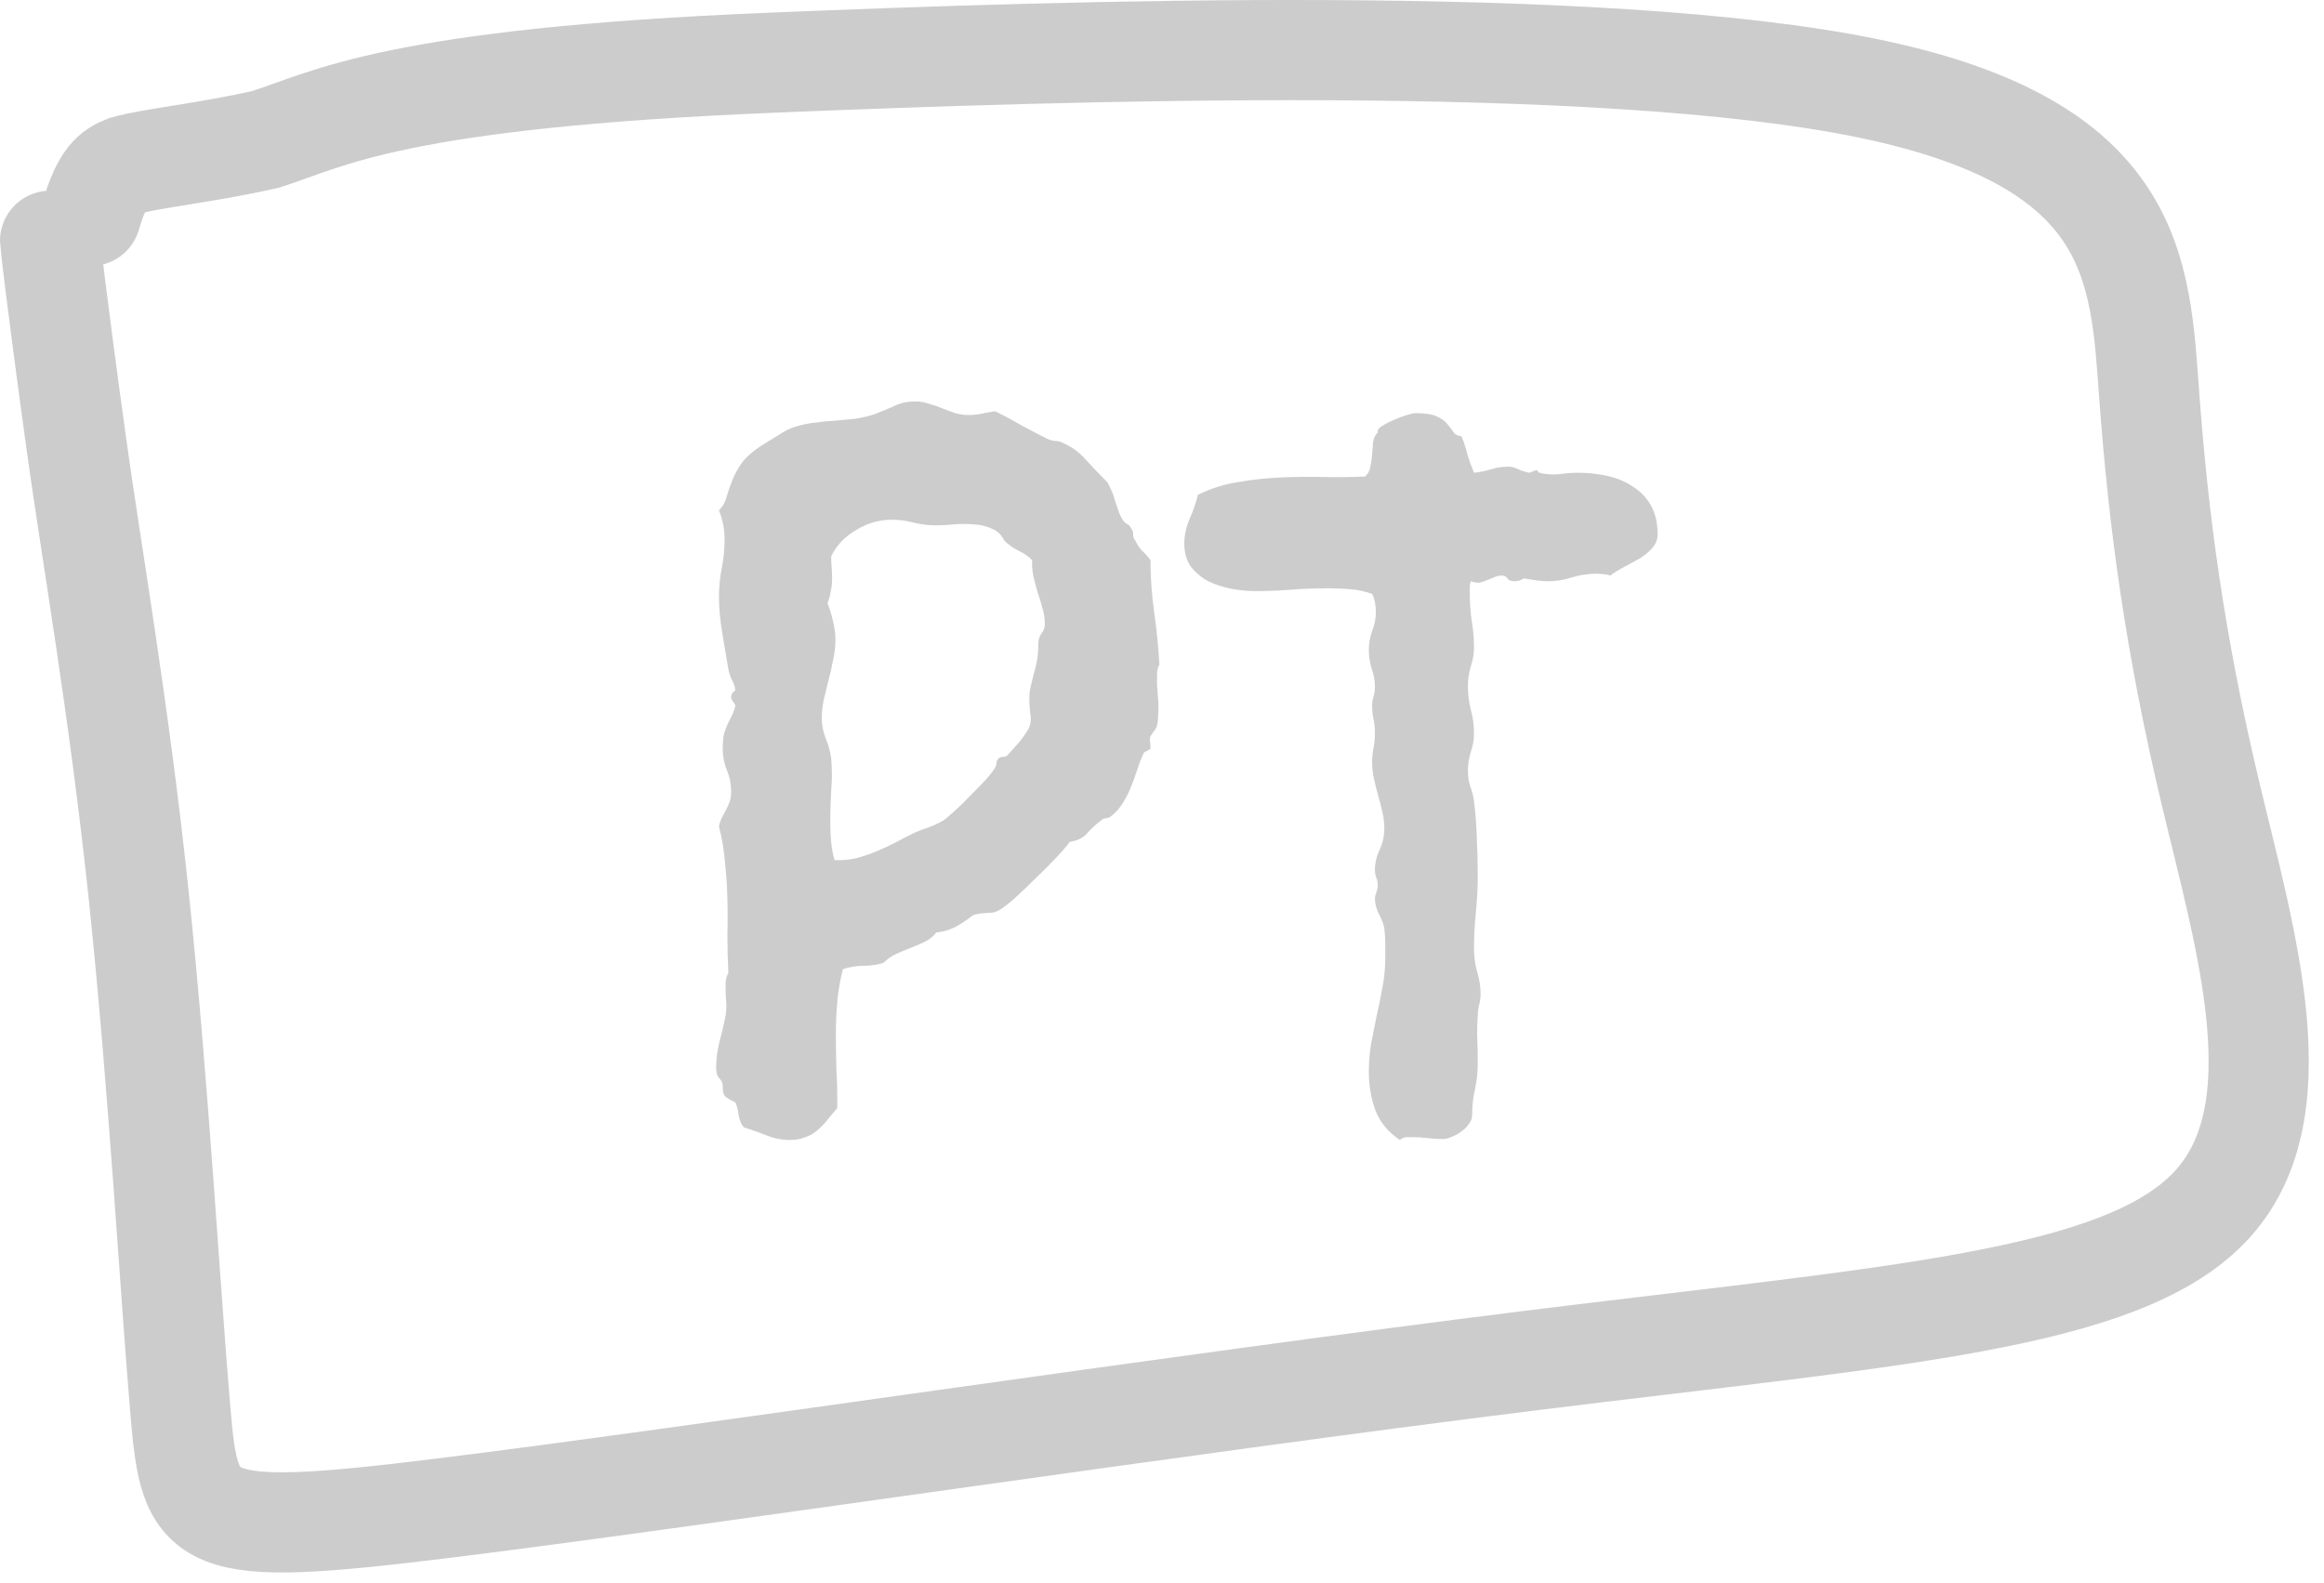
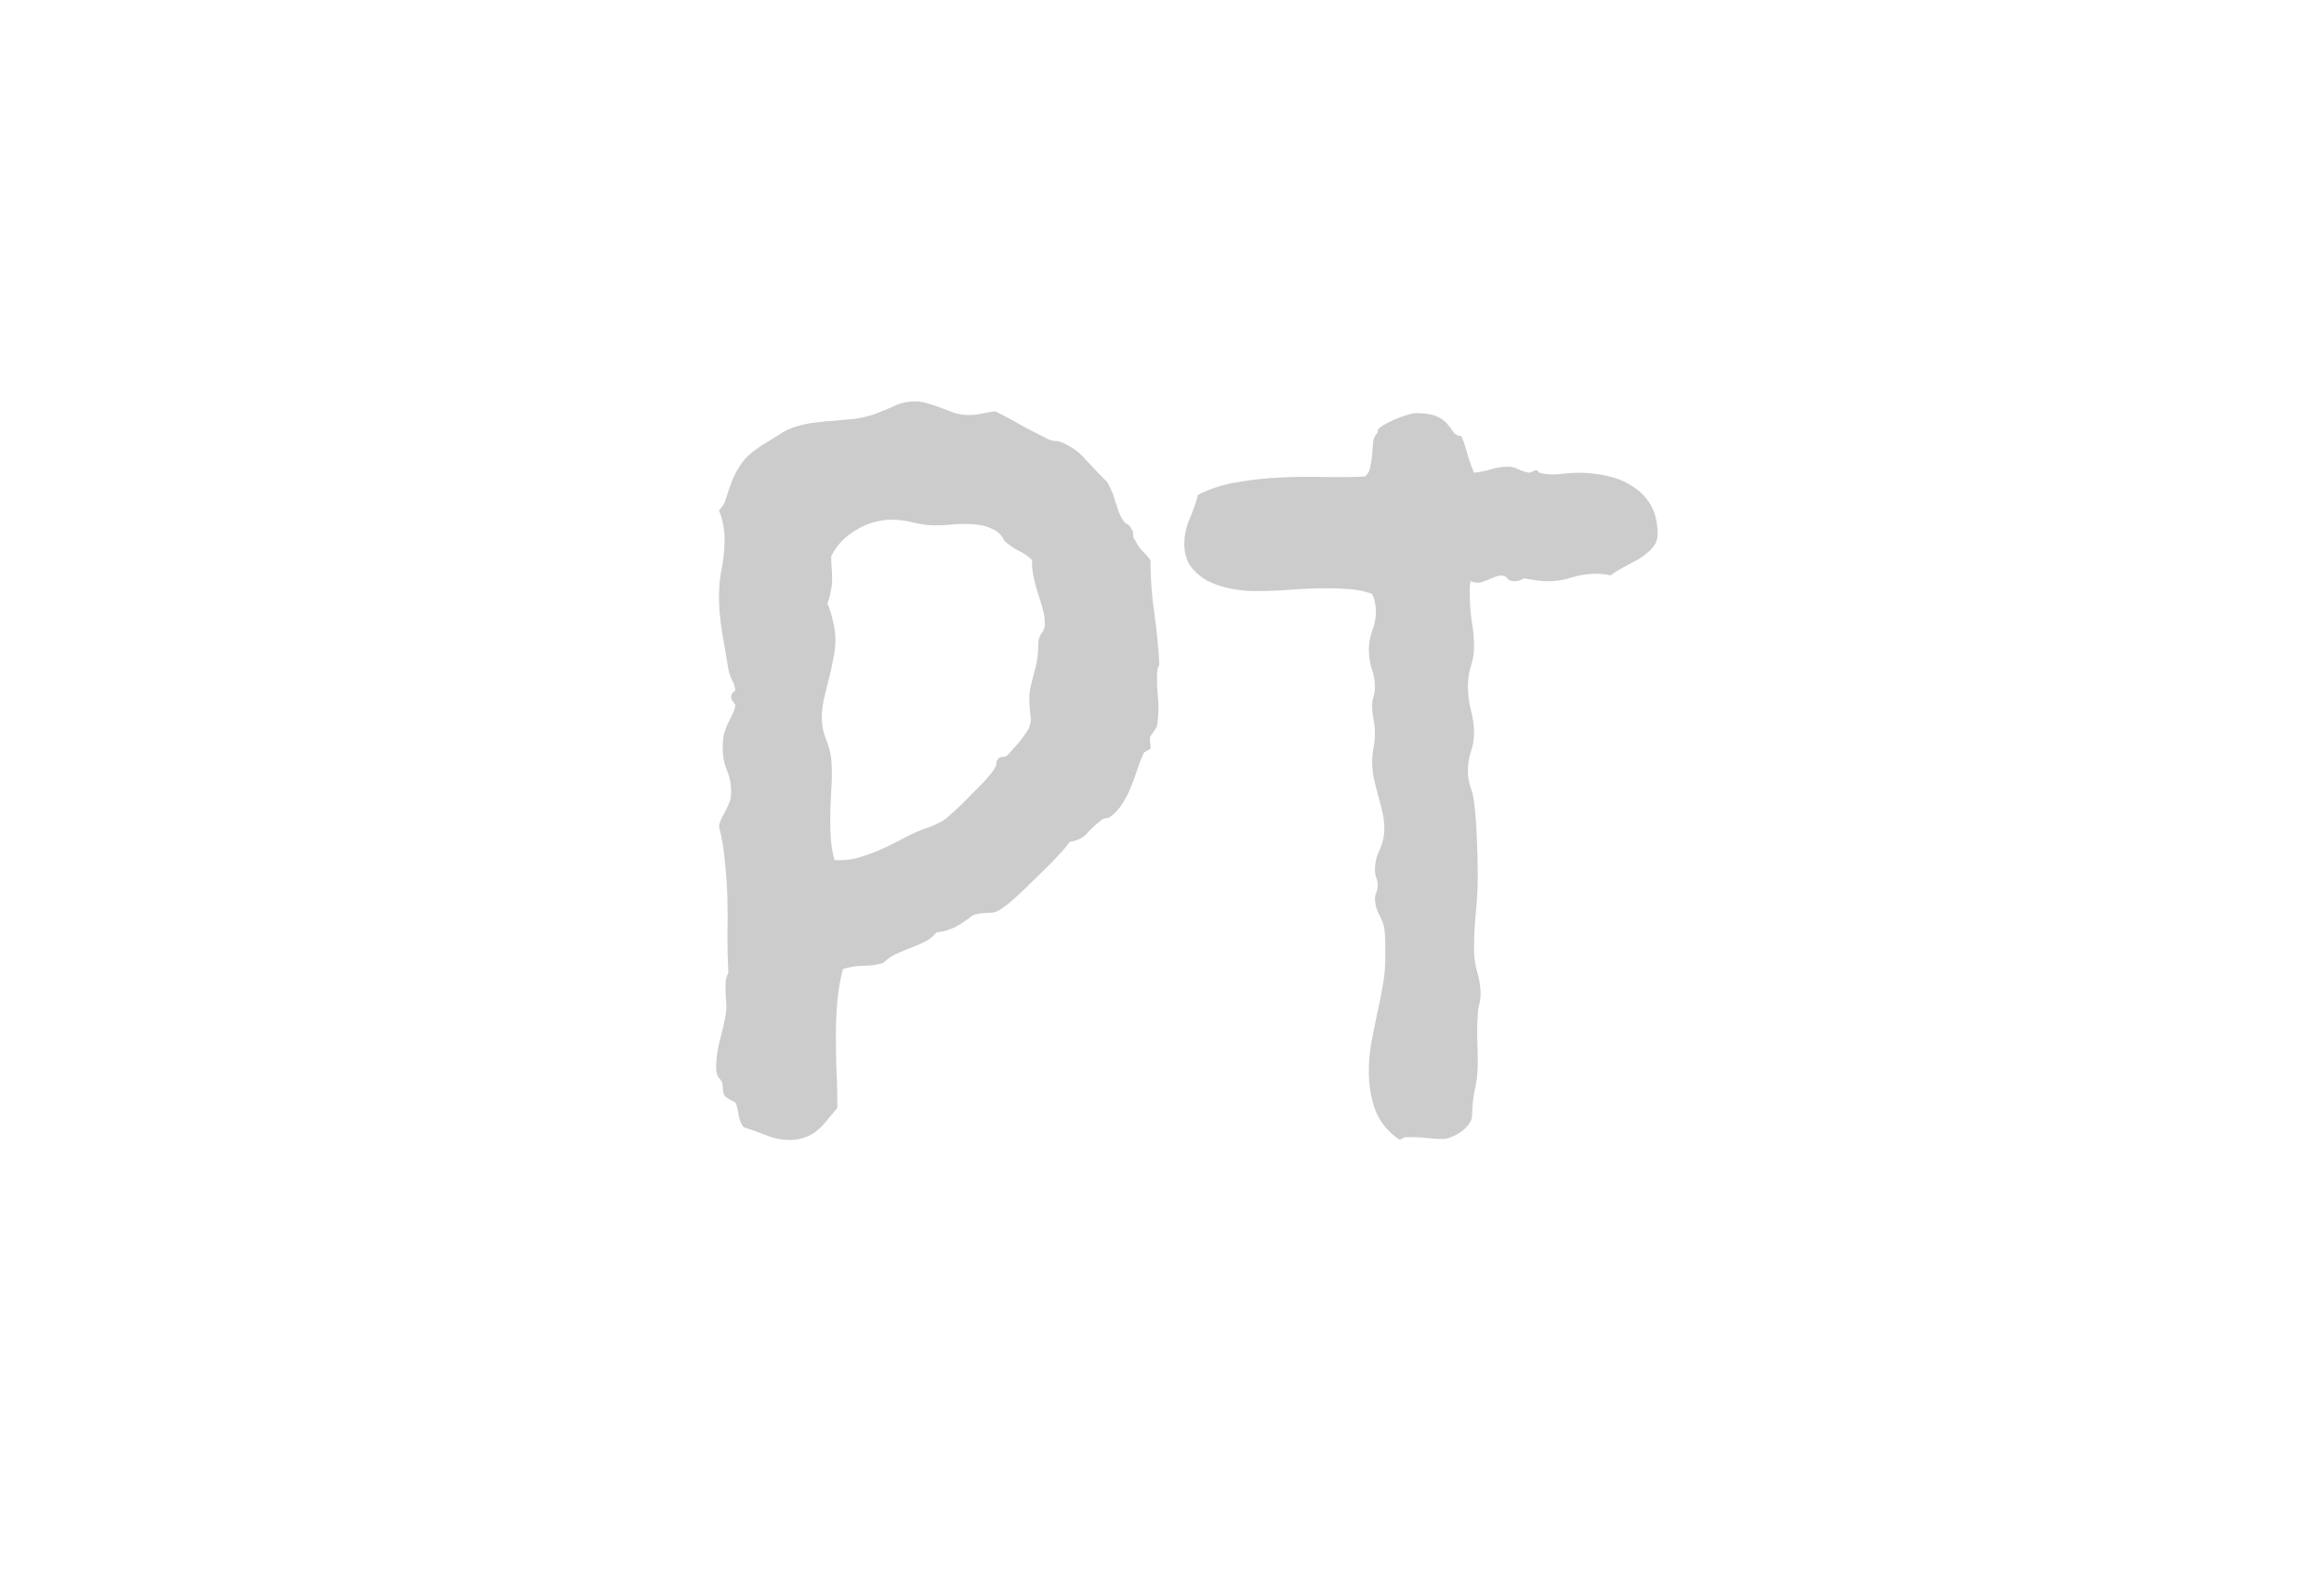
<svg xmlns="http://www.w3.org/2000/svg" width="116" height="79" viewBox="0 0 116 79" fill="none">
-   <path d="M2.5 12.021C2.5 12.06 2.757 14.503 3.813 22.17C4.537 27.425 5.949 35.406 6.934 44.797C7.919 54.187 8.513 64.733 9.007 70.465C9.502 76.197 9.879 76.796 22.122 75.286C34.365 73.777 58.461 70.141 76.505 67.903C94.549 65.665 105.811 64.935 110.283 60.267C114.756 55.6 112.098 47.017 110.324 39.558C108.55 32.1 107.74 26.025 107.278 19.757C106.815 13.488 106.724 7.209 93.3 4.422C79.876 1.634 53.122 2.528 38.514 3.13C19.755 3.902 16.416 5.943 13.275 6.953C10.249 7.638 7.659 7.877 6.261 8.264C5.611 8.514 5.078 8.871 4.53 10.775" stroke="#CCCCCC" stroke-width="5" stroke-linecap="round" />
  <path d="M57.87 33.185C57.808 33.264 57.769 33.396 57.753 33.584C57.753 33.771 57.753 33.974 57.753 34.193C57.769 34.412 57.785 34.623 57.8 34.826C57.816 35.029 57.824 35.185 57.824 35.295C57.824 35.467 57.816 35.639 57.8 35.81C57.8 35.967 57.777 36.131 57.73 36.303L57.425 36.748C57.394 36.842 57.386 36.935 57.402 37.029C57.417 37.107 57.425 37.185 57.425 37.264V37.381L57.097 37.568C56.972 37.834 56.863 38.115 56.769 38.412C56.675 38.709 56.566 39.006 56.441 39.303C56.331 39.584 56.191 39.857 56.019 40.123C55.863 40.373 55.66 40.592 55.41 40.779C55.331 40.826 55.253 40.849 55.175 40.849C55.097 40.849 55.019 40.889 54.941 40.967C54.675 41.17 54.441 41.389 54.238 41.623C54.035 41.842 53.753 41.974 53.394 42.021C53.269 42.209 53.042 42.474 52.714 42.818C52.402 43.146 52.058 43.49 51.683 43.849C51.324 44.209 50.972 44.545 50.628 44.857C50.285 45.154 50.027 45.349 49.855 45.443C49.745 45.506 49.628 45.545 49.503 45.56C49.378 45.56 49.253 45.568 49.128 45.584C49.003 45.584 48.878 45.599 48.753 45.631C48.644 45.646 48.542 45.693 48.449 45.771C48.214 45.959 47.949 46.131 47.652 46.287C47.37 46.428 47.066 46.514 46.738 46.545C46.581 46.748 46.386 46.904 46.152 47.014C45.933 47.123 45.699 47.224 45.449 47.318C45.199 47.412 44.956 47.514 44.722 47.623C44.488 47.732 44.277 47.881 44.089 48.068C43.777 48.162 43.449 48.209 43.105 48.209C42.761 48.209 42.417 48.264 42.074 48.373C41.933 48.92 41.839 49.467 41.792 50.014C41.745 50.545 41.722 51.084 41.722 51.631C41.722 52.178 41.73 52.724 41.745 53.271C41.777 53.818 41.792 54.357 41.792 54.889V55.31C41.62 55.514 41.456 55.709 41.3 55.896C41.144 56.099 40.98 56.271 40.808 56.412C40.636 56.568 40.433 56.685 40.199 56.764C39.98 56.857 39.722 56.904 39.425 56.904C39.019 56.904 38.628 56.826 38.253 56.67C37.894 56.529 37.519 56.396 37.128 56.271C37.003 56.131 36.917 55.935 36.87 55.685C36.839 55.42 36.785 55.201 36.706 55.029C36.441 54.904 36.269 54.803 36.191 54.724C36.113 54.646 36.074 54.474 36.074 54.209C36.074 54.068 36.019 53.943 35.91 53.834C35.8 53.724 35.745 53.545 35.745 53.295C35.745 52.889 35.8 52.459 35.91 52.006C36.035 51.553 36.136 51.123 36.214 50.717C36.261 50.42 36.269 50.154 36.238 49.92C36.222 49.685 36.214 49.42 36.214 49.123C36.214 48.935 36.261 48.748 36.355 48.56C36.324 47.951 36.308 47.342 36.308 46.732C36.324 46.107 36.324 45.49 36.308 44.881C36.292 44.271 36.253 43.67 36.191 43.076C36.144 42.467 36.042 41.857 35.886 41.248C35.917 41.092 35.964 40.951 36.027 40.826C36.105 40.685 36.175 40.553 36.238 40.428C36.316 40.287 36.378 40.146 36.425 40.006C36.472 39.865 36.495 39.709 36.495 39.537C36.495 39.146 36.425 38.787 36.285 38.459C36.144 38.115 36.074 37.756 36.074 37.381C36.074 37.068 36.097 36.81 36.144 36.607C36.206 36.404 36.277 36.224 36.355 36.068C36.433 35.912 36.503 35.771 36.566 35.646C36.628 35.521 36.675 35.373 36.706 35.201C36.66 35.123 36.613 35.053 36.566 34.99C36.519 34.928 36.495 34.857 36.495 34.779C36.495 34.701 36.519 34.639 36.566 34.592C36.613 34.545 36.66 34.498 36.706 34.451C36.675 34.248 36.613 34.068 36.519 33.912C36.441 33.74 36.386 33.568 36.355 33.396C36.261 32.834 36.16 32.232 36.05 31.592C35.941 30.935 35.886 30.334 35.886 29.787C35.886 29.302 35.933 28.826 36.027 28.357C36.12 27.889 36.167 27.404 36.167 26.904C36.167 26.42 36.074 25.943 35.886 25.474C36.074 25.287 36.199 25.068 36.261 24.818C36.339 24.552 36.433 24.279 36.542 23.998C36.652 23.717 36.808 23.427 37.011 23.131C37.23 22.818 37.589 22.506 38.089 22.193C38.324 22.052 38.589 21.889 38.886 21.701C39.183 21.498 39.48 21.357 39.777 21.279C40.089 21.185 40.402 21.123 40.714 21.092C41.042 21.045 41.37 21.014 41.699 20.998C42.027 20.967 42.355 20.935 42.683 20.904C43.011 20.857 43.339 20.779 43.667 20.67C43.995 20.545 44.316 20.412 44.628 20.271C44.941 20.115 45.292 20.037 45.683 20.037C45.917 20.037 46.144 20.076 46.363 20.154C46.597 20.217 46.824 20.295 47.042 20.389C47.261 20.467 47.472 20.545 47.675 20.623C47.894 20.685 48.12 20.717 48.355 20.717C48.574 20.717 48.792 20.693 49.011 20.646C49.23 20.599 49.449 20.56 49.667 20.529C50.12 20.748 50.558 20.982 50.98 21.232C51.417 21.467 51.855 21.693 52.292 21.912C52.386 21.959 52.488 21.99 52.597 22.006C52.722 22.006 52.831 22.021 52.925 22.052C53.456 22.271 53.878 22.568 54.191 22.943C54.519 23.302 54.878 23.677 55.269 24.068C55.331 24.162 55.394 24.287 55.456 24.443C55.535 24.599 55.597 24.771 55.644 24.959C55.706 25.146 55.769 25.334 55.831 25.521C55.894 25.693 55.964 25.834 56.042 25.943C56.089 26.037 56.16 26.107 56.253 26.154C56.347 26.201 56.417 26.279 56.464 26.389C56.542 26.482 56.574 26.584 56.558 26.693C56.558 26.802 56.597 26.904 56.675 26.998C56.753 27.17 56.863 27.334 57.003 27.49C57.16 27.631 57.3 27.787 57.425 27.959C57.425 28.834 57.488 29.709 57.613 30.584C57.738 31.459 57.824 32.326 57.87 33.185ZM52.152 31.17C52.152 30.889 52.113 30.623 52.035 30.373C51.972 30.107 51.894 29.849 51.8 29.599C51.722 29.334 51.652 29.068 51.589 28.802C51.527 28.521 51.503 28.24 51.519 27.959C51.331 27.771 51.105 27.615 50.839 27.49C50.589 27.365 50.355 27.201 50.136 26.998C49.995 26.701 49.785 26.498 49.503 26.389C49.238 26.264 48.941 26.193 48.613 26.177C48.285 26.146 47.949 26.146 47.605 26.177C47.277 26.209 46.972 26.224 46.691 26.224C46.331 26.224 45.964 26.177 45.589 26.084C45.23 25.99 44.87 25.943 44.511 25.943C43.886 25.943 43.292 26.115 42.73 26.459C42.167 26.787 41.753 27.224 41.488 27.771C41.488 27.959 41.495 28.146 41.511 28.334C41.527 28.521 41.535 28.701 41.535 28.873C41.535 29.092 41.511 29.31 41.464 29.529C41.433 29.732 41.378 29.927 41.3 30.115C41.425 30.412 41.519 30.717 41.581 31.029C41.66 31.326 41.699 31.631 41.699 31.943C41.699 32.271 41.66 32.607 41.581 32.951C41.519 33.295 41.441 33.639 41.347 33.982C41.269 34.31 41.191 34.631 41.113 34.943C41.05 35.256 41.019 35.553 41.019 35.834C41.019 36.178 41.081 36.514 41.206 36.842C41.347 37.17 41.441 37.506 41.488 37.849C41.535 38.381 41.535 38.92 41.488 39.467C41.456 39.998 41.441 40.529 41.441 41.06C41.441 41.404 41.456 41.732 41.488 42.045C41.519 42.357 41.574 42.654 41.652 42.935C42.042 42.951 42.402 42.92 42.73 42.842C43.074 42.748 43.402 42.639 43.714 42.514C44.042 42.373 44.363 42.224 44.675 42.068C44.988 41.896 45.324 41.724 45.683 41.553C45.902 41.459 46.128 41.373 46.363 41.295C46.613 41.201 46.847 41.092 47.066 40.967C47.191 40.889 47.378 40.732 47.628 40.498C47.894 40.264 48.16 40.006 48.425 39.724C48.706 39.443 48.964 39.178 49.199 38.928C49.433 38.662 49.589 38.459 49.667 38.318C49.714 38.24 49.738 38.162 49.738 38.084C49.738 38.006 49.777 37.928 49.855 37.849C49.902 37.803 49.972 37.779 50.066 37.779C50.16 37.779 50.23 37.756 50.277 37.709C50.324 37.662 50.402 37.576 50.511 37.451C50.636 37.31 50.761 37.17 50.886 37.029C51.011 36.873 51.12 36.724 51.214 36.584C51.308 36.443 51.363 36.349 51.378 36.303C51.456 36.084 51.472 35.857 51.425 35.623C51.394 35.373 51.378 35.123 51.378 34.873C51.378 34.639 51.402 34.435 51.449 34.264C51.495 34.076 51.542 33.881 51.589 33.678C51.652 33.474 51.706 33.256 51.753 33.021C51.8 32.787 51.824 32.506 51.824 32.178C51.824 31.943 51.878 31.756 51.988 31.615C52.097 31.474 52.152 31.326 52.152 31.17ZM80.371 28.732C80.246 28.685 80.128 28.662 80.019 28.662C79.91 28.646 79.792 28.639 79.667 28.639C79.261 28.639 78.855 28.701 78.449 28.826C78.058 28.951 77.66 29.014 77.253 29.014C77.066 29.014 76.871 28.998 76.667 28.967C76.464 28.935 76.261 28.904 76.058 28.873C75.917 28.967 75.761 29.014 75.589 29.014C75.417 29.014 75.3 28.967 75.238 28.873C75.191 28.779 75.097 28.732 74.957 28.732C74.816 28.732 74.683 28.764 74.558 28.826C74.449 28.873 74.332 28.92 74.207 28.967C74.097 29.014 73.98 29.052 73.855 29.084C73.73 29.099 73.582 29.076 73.41 29.014C73.378 29.107 73.363 29.217 73.363 29.342C73.363 29.451 73.363 29.552 73.363 29.646C73.363 30.084 73.394 30.529 73.457 30.982C73.535 31.42 73.574 31.865 73.574 32.318C73.574 32.631 73.519 32.951 73.41 33.279C73.316 33.592 73.269 33.912 73.269 34.24C73.269 34.631 73.316 35.021 73.41 35.412C73.519 35.803 73.574 36.201 73.574 36.607C73.574 36.92 73.519 37.232 73.41 37.545C73.316 37.857 73.269 38.17 73.269 38.482C73.269 38.748 73.308 39.006 73.386 39.256C73.48 39.49 73.542 39.74 73.574 40.006C73.652 40.631 73.699 41.248 73.714 41.857C73.746 42.467 73.761 43.084 73.761 43.709C73.761 44.303 73.73 44.912 73.667 45.537C73.605 46.146 73.574 46.756 73.574 47.365C73.574 47.771 73.628 48.162 73.738 48.537C73.847 48.896 73.902 49.256 73.902 49.615C73.902 49.803 73.878 49.982 73.832 50.154C73.785 50.326 73.761 50.514 73.761 50.717C73.73 51.107 73.722 51.498 73.738 51.889C73.753 52.264 73.761 52.654 73.761 53.06C73.761 53.514 73.714 53.951 73.621 54.373C73.527 54.795 73.48 55.224 73.48 55.662C73.48 55.818 73.425 55.967 73.316 56.107C73.222 56.248 73.097 56.373 72.941 56.482C72.8 56.592 72.644 56.678 72.472 56.74C72.316 56.818 72.167 56.857 72.027 56.857C71.761 56.857 71.503 56.842 71.253 56.81C71.019 56.779 70.785 56.764 70.55 56.764C70.425 56.764 70.3 56.764 70.175 56.764C70.066 56.779 69.964 56.826 69.871 56.904C69.292 56.514 68.886 56.021 68.652 55.428C68.433 54.818 68.324 54.178 68.324 53.506C68.324 53.021 68.363 52.545 68.441 52.076C68.535 51.607 68.628 51.139 68.722 50.67C68.832 50.201 68.925 49.74 69.003 49.287C69.097 48.818 69.144 48.334 69.144 47.834C69.144 47.599 69.144 47.357 69.144 47.107C69.144 46.842 69.128 46.584 69.097 46.334C69.05 46.099 68.957 45.857 68.816 45.607C68.691 45.342 68.628 45.092 68.628 44.857C68.628 44.764 68.652 44.662 68.699 44.553C68.746 44.428 68.769 44.303 68.769 44.178C68.769 44.053 68.746 43.935 68.699 43.826C68.652 43.701 68.628 43.568 68.628 43.428C68.628 43.084 68.707 42.748 68.863 42.42C69.019 42.076 69.097 41.724 69.097 41.365C69.097 41.084 69.066 40.81 69.003 40.545C68.941 40.264 68.871 39.99 68.792 39.724C68.714 39.443 68.644 39.162 68.582 38.881C68.519 38.599 68.488 38.318 68.488 38.037C68.488 37.803 68.511 37.568 68.558 37.334C68.605 37.084 68.628 36.842 68.628 36.607C68.628 36.357 68.605 36.123 68.558 35.904C68.511 35.685 68.488 35.451 68.488 35.201C68.488 35.06 68.511 34.92 68.558 34.779C68.605 34.623 68.628 34.459 68.628 34.287C68.628 33.974 68.574 33.67 68.464 33.373C68.371 33.06 68.324 32.748 68.324 32.435C68.324 32.123 68.378 31.81 68.488 31.498C68.613 31.185 68.675 30.873 68.675 30.56C68.675 30.201 68.613 29.896 68.488 29.646C68.144 29.521 67.785 29.443 67.41 29.412C67.035 29.381 66.667 29.365 66.308 29.365C65.683 29.365 65.066 29.389 64.457 29.435C63.863 29.482 63.253 29.506 62.628 29.506C62.269 29.506 61.878 29.467 61.456 29.389C61.05 29.31 60.667 29.185 60.308 29.014C59.964 28.826 59.675 28.584 59.441 28.287C59.222 27.974 59.113 27.592 59.113 27.139C59.113 26.732 59.199 26.326 59.37 25.92C59.558 25.498 59.699 25.092 59.792 24.701C60.417 24.389 61.081 24.177 61.785 24.068C62.488 23.943 63.199 23.865 63.917 23.834C64.636 23.802 65.347 23.795 66.05 23.81C66.769 23.826 67.464 23.818 68.136 23.787C68.277 23.662 68.363 23.506 68.394 23.318C68.441 23.115 68.472 22.912 68.488 22.709C68.503 22.49 68.519 22.279 68.535 22.076C68.566 21.873 68.644 21.709 68.769 21.584V21.49C68.769 21.427 68.847 21.349 69.003 21.256C69.175 21.146 69.371 21.045 69.589 20.951C69.808 20.857 70.019 20.779 70.222 20.717C70.425 20.654 70.566 20.623 70.644 20.623C71.128 20.623 71.488 20.677 71.722 20.787C71.957 20.896 72.128 21.021 72.238 21.162C72.363 21.302 72.464 21.435 72.542 21.56C72.621 21.685 72.753 21.756 72.941 21.771C73.066 22.052 73.167 22.357 73.246 22.685C73.339 22.998 73.449 23.302 73.574 23.599C73.855 23.568 74.128 23.514 74.394 23.435C74.675 23.342 74.972 23.295 75.285 23.295C75.457 23.295 75.628 23.342 75.8 23.435C75.988 23.514 76.167 23.568 76.339 23.599L76.691 23.459L76.832 23.599C77.144 23.677 77.472 23.701 77.816 23.67C78.16 23.623 78.488 23.599 78.8 23.599C79.3 23.599 79.785 23.654 80.253 23.764C80.738 23.873 81.16 24.052 81.519 24.302C81.894 24.537 82.191 24.849 82.41 25.24C82.628 25.631 82.738 26.107 82.738 26.67C82.738 26.935 82.644 27.17 82.457 27.373C82.285 27.56 82.074 27.732 81.824 27.889C81.574 28.029 81.316 28.17 81.05 28.31C80.785 28.451 80.558 28.592 80.371 28.732Z" fill="#CCCCCC" />
</svg>